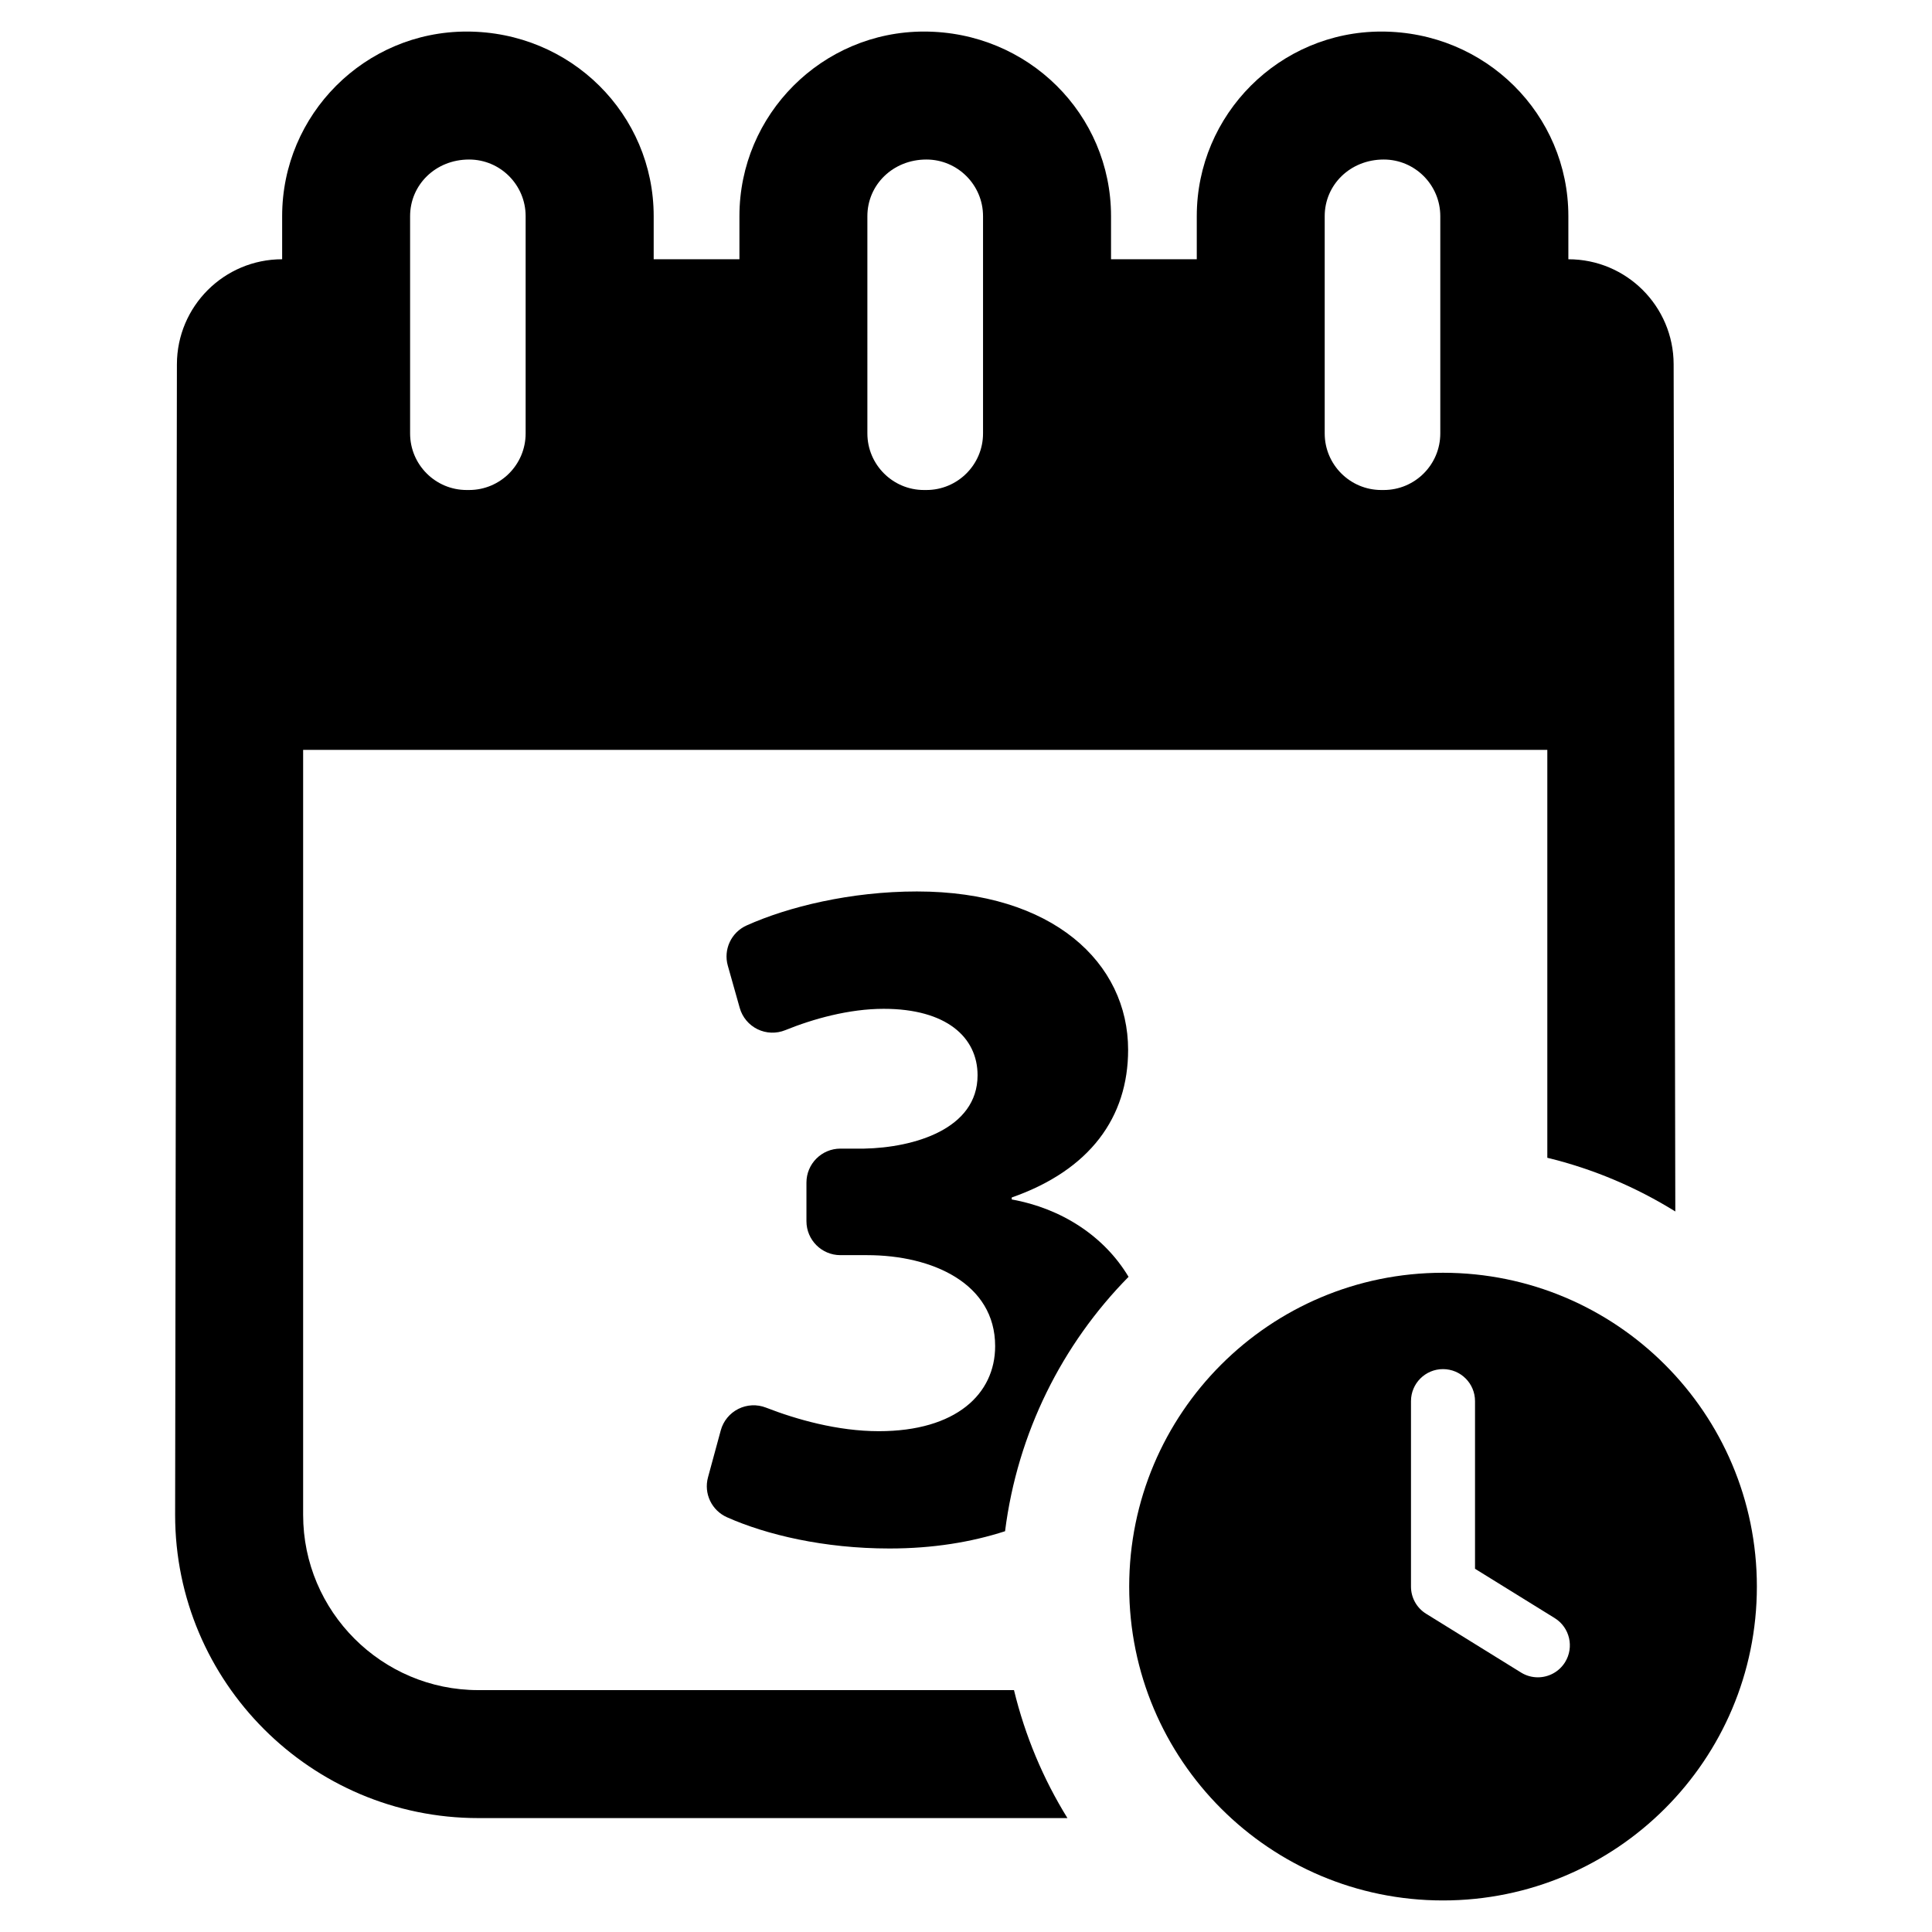
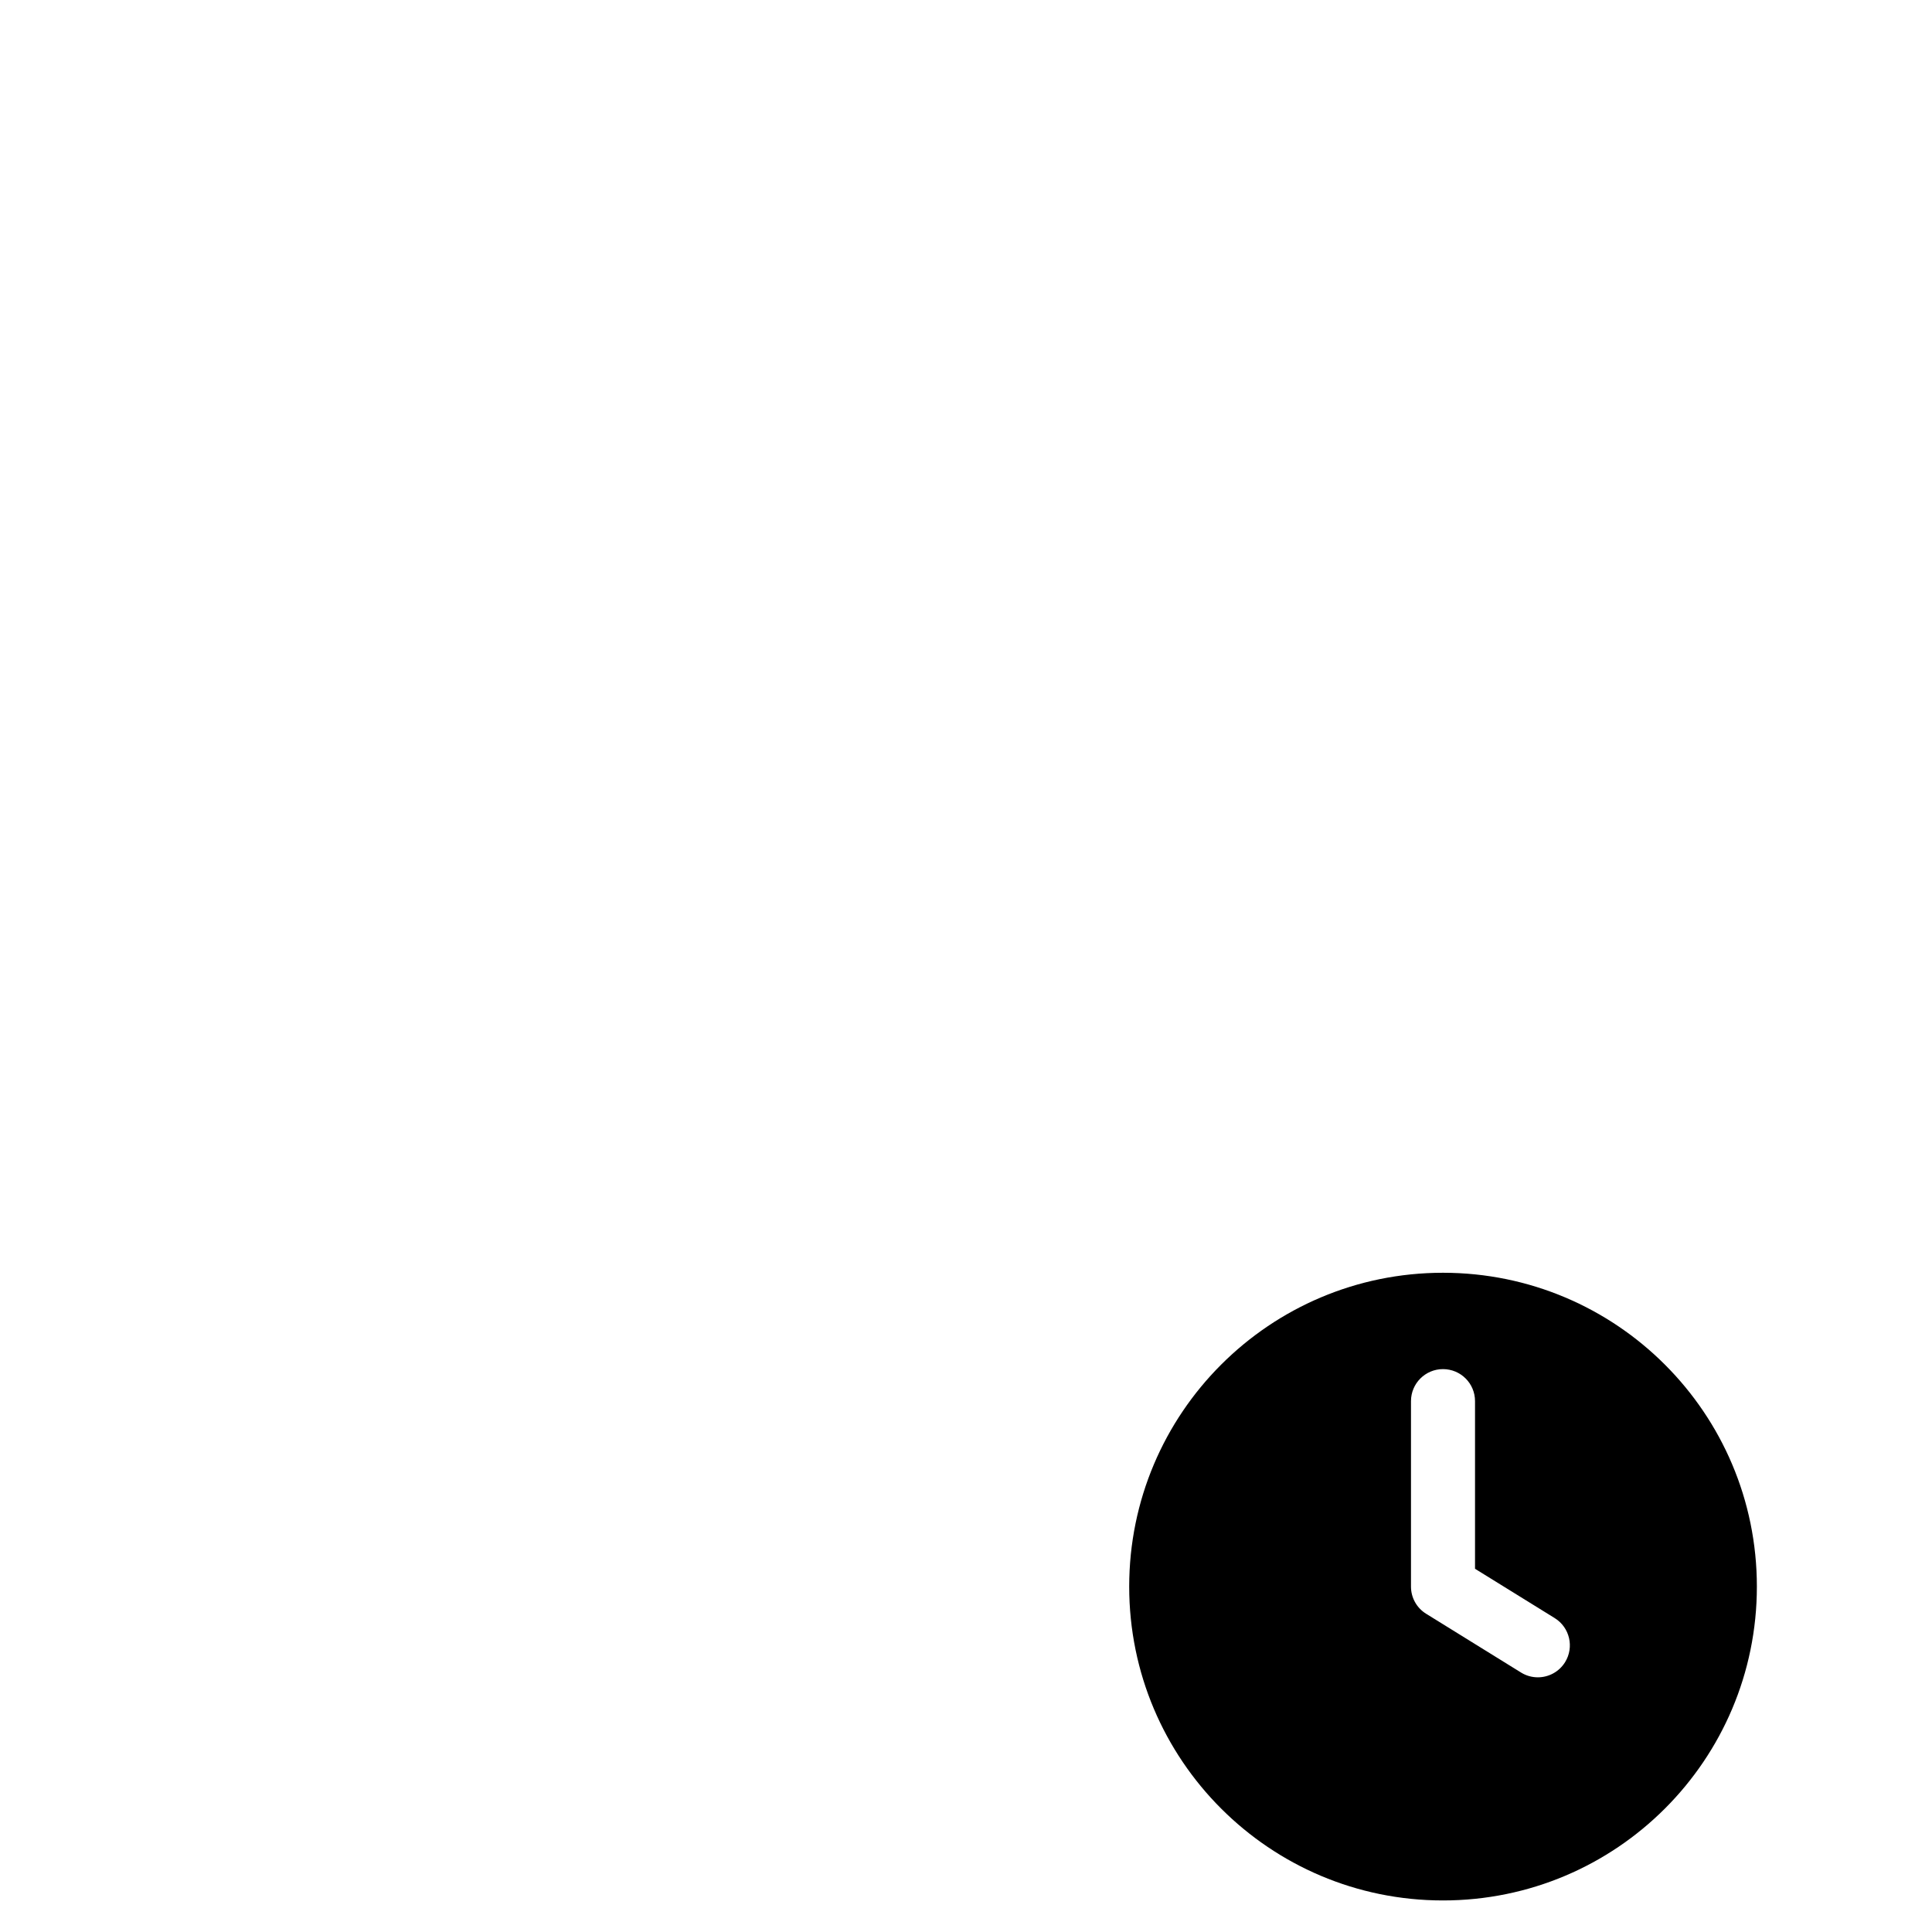
<svg xmlns="http://www.w3.org/2000/svg" fill="#000000" version="1.1" id="Layer_1" width="800px" height="800px" viewBox="0 0 512 512" enable-background="new 0 0 512 512" xml:space="preserve">
  <g>
-     <path d="M126.759,447.898c-25.589,0-46.426-20.835-46.426-46.442V198.726h329.722v108.097c12.168,2.95,23.561,7.8,33.921,14.23   L443.532,96.54c-0.03-15.381-12.507-27.833-27.888-27.833h-0.012V57.28c0-26.984-21.95-48.917-49.567-48.917   c-26.962,0-48.907,21.932-48.907,48.917v11.426h-22.722V57.28c0-26.984-21.95-48.917-49.572-48.917   c-26.958,0-48.908,21.932-48.908,48.917v11.426h-22.722V57.28c0-26.984-21.945-48.917-49.567-48.917   c-26.962,0-48.894,21.932-48.894,48.917v11.426c-15.386,0-27.866,12.46-27.89,27.845l-0.473,304.905   c0,44.315,36.048,80.356,80.348,80.356h156.123c-6.416-10.363-11.217-21.764-14.165-33.915H126.759z M351.06,57.279   c0-8.267,6.721-15.004,15.646-15.004c8.27,0,14.986,6.737,14.986,15.004v57.592c0,8.268-6.717,14.986-14.986,14.986h-0.642   c-8.283,0-15.004-6.719-15.004-14.986V57.279z M229.864,57.279c0-8.267,6.735-15.004,15.646-15.004   c8.265,0,15.004,6.737,15.004,15.004v57.592c0,8.268-6.739,14.986-15.004,14.986h-0.66c-8.251,0-14.986-6.719-14.986-14.986V57.279   z M108.681,57.279c0-8.267,6.717-15.004,15.632-15.004c8.283,0,14.986,6.737,14.986,15.004v57.592   c0,8.268-6.703,14.986-14.986,14.986h-0.646c-8.27,0-14.986-6.719-14.986-14.986V57.279z" />
    <path d="M382.401,337.295c-45.924,0-83.152,37.239-83.152,83.168c0,45.941,37.228,83.174,83.152,83.174   c45.959,0,83.188-37.232,83.188-83.174C465.589,374.534,428.361,337.295,382.401,337.295z M414.761,440.492   c-1.61,2.596-4.384,4.014-7.219,4.014c-1.517,0-3.06-0.404-4.447-1.266l-25.14-15.567c-2.513-1.546-4.029-4.269-4.029-7.21v-49.15   c0-4.688,3.805-8.484,8.476-8.484c4.707,0,8.494,3.796,8.494,8.484v44.428l21.129,13.077   C415.986,431.283,417.229,436.503,414.761,440.492z" />
-     <path d="M268.119,317.869v-0.525c20.725-7.26,30.843-21.239,30.843-39.126c0-23.052-19.949-41.971-55.965-41.971   c-17.554,0-34.094,4.049-45.139,9.01c-4.067,1.827-6.193,6.358-4.982,10.649l3.16,11.203c0.696,2.467,2.411,4.521,4.714,5.646   c2.303,1.126,4.977,1.214,7.352,0.25c7.393-3.001,16.908-5.657,26.079-5.657c16.602,0,24.884,7.518,24.884,17.613   c0,14.253-16.857,19.177-30.071,19.435h-6.272c-4.974,0-9.006,4.032-9.006,9.006v10.22c0,4.974,4.032,9.006,9.006,9.006h7.062   c17.355,0,33.939,7.527,33.939,24.108c0,12.691-10.364,22.544-30.829,22.544c-10.934,0-21.853-3.118-29.921-6.253   c-2.379-0.925-5.04-0.795-7.319,0.354c-2.28,1.149-3.973,3.211-4.643,5.675l-3.385,12.452c-1.167,4.293,0.971,8.774,5.036,10.582   c10.445,4.643,25.682,8.276,43.068,8.276c11.522,0,21.708-1.692,30.619-4.577c3.303-26.104,15.148-49.569,32.728-67.416   C292.613,327.545,281.239,320.223,268.119,317.869z" />
  </g>
</svg>